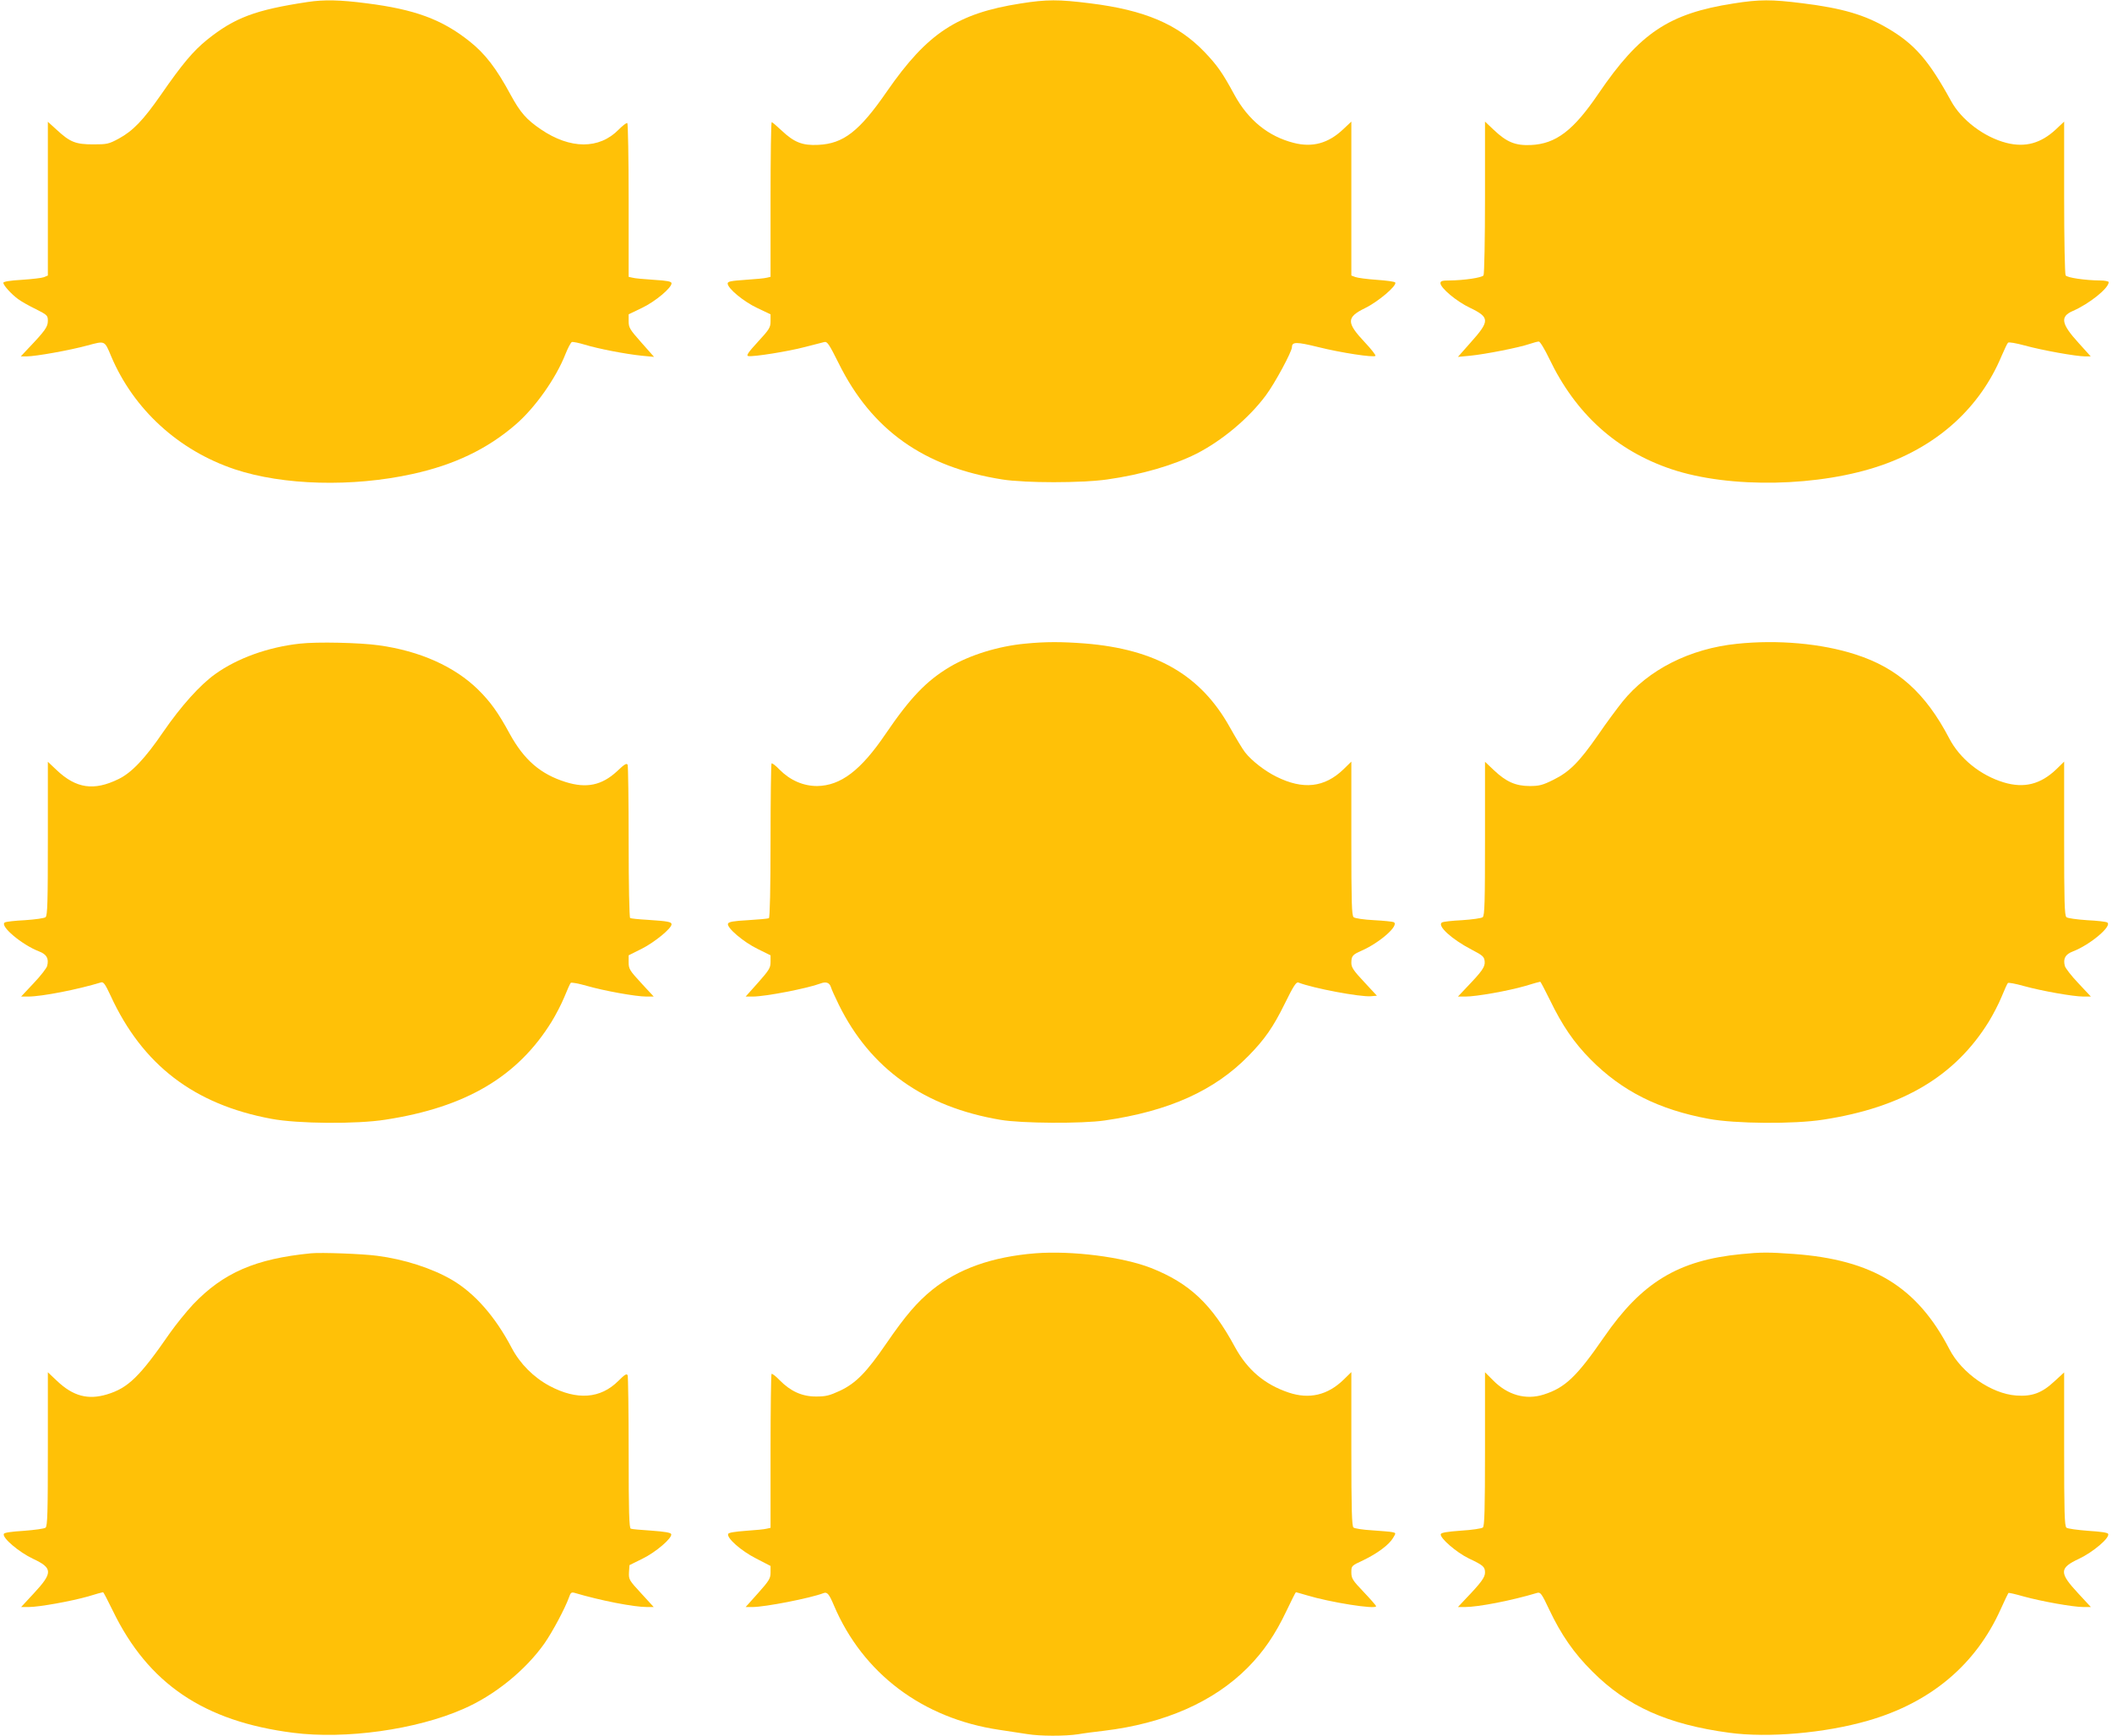
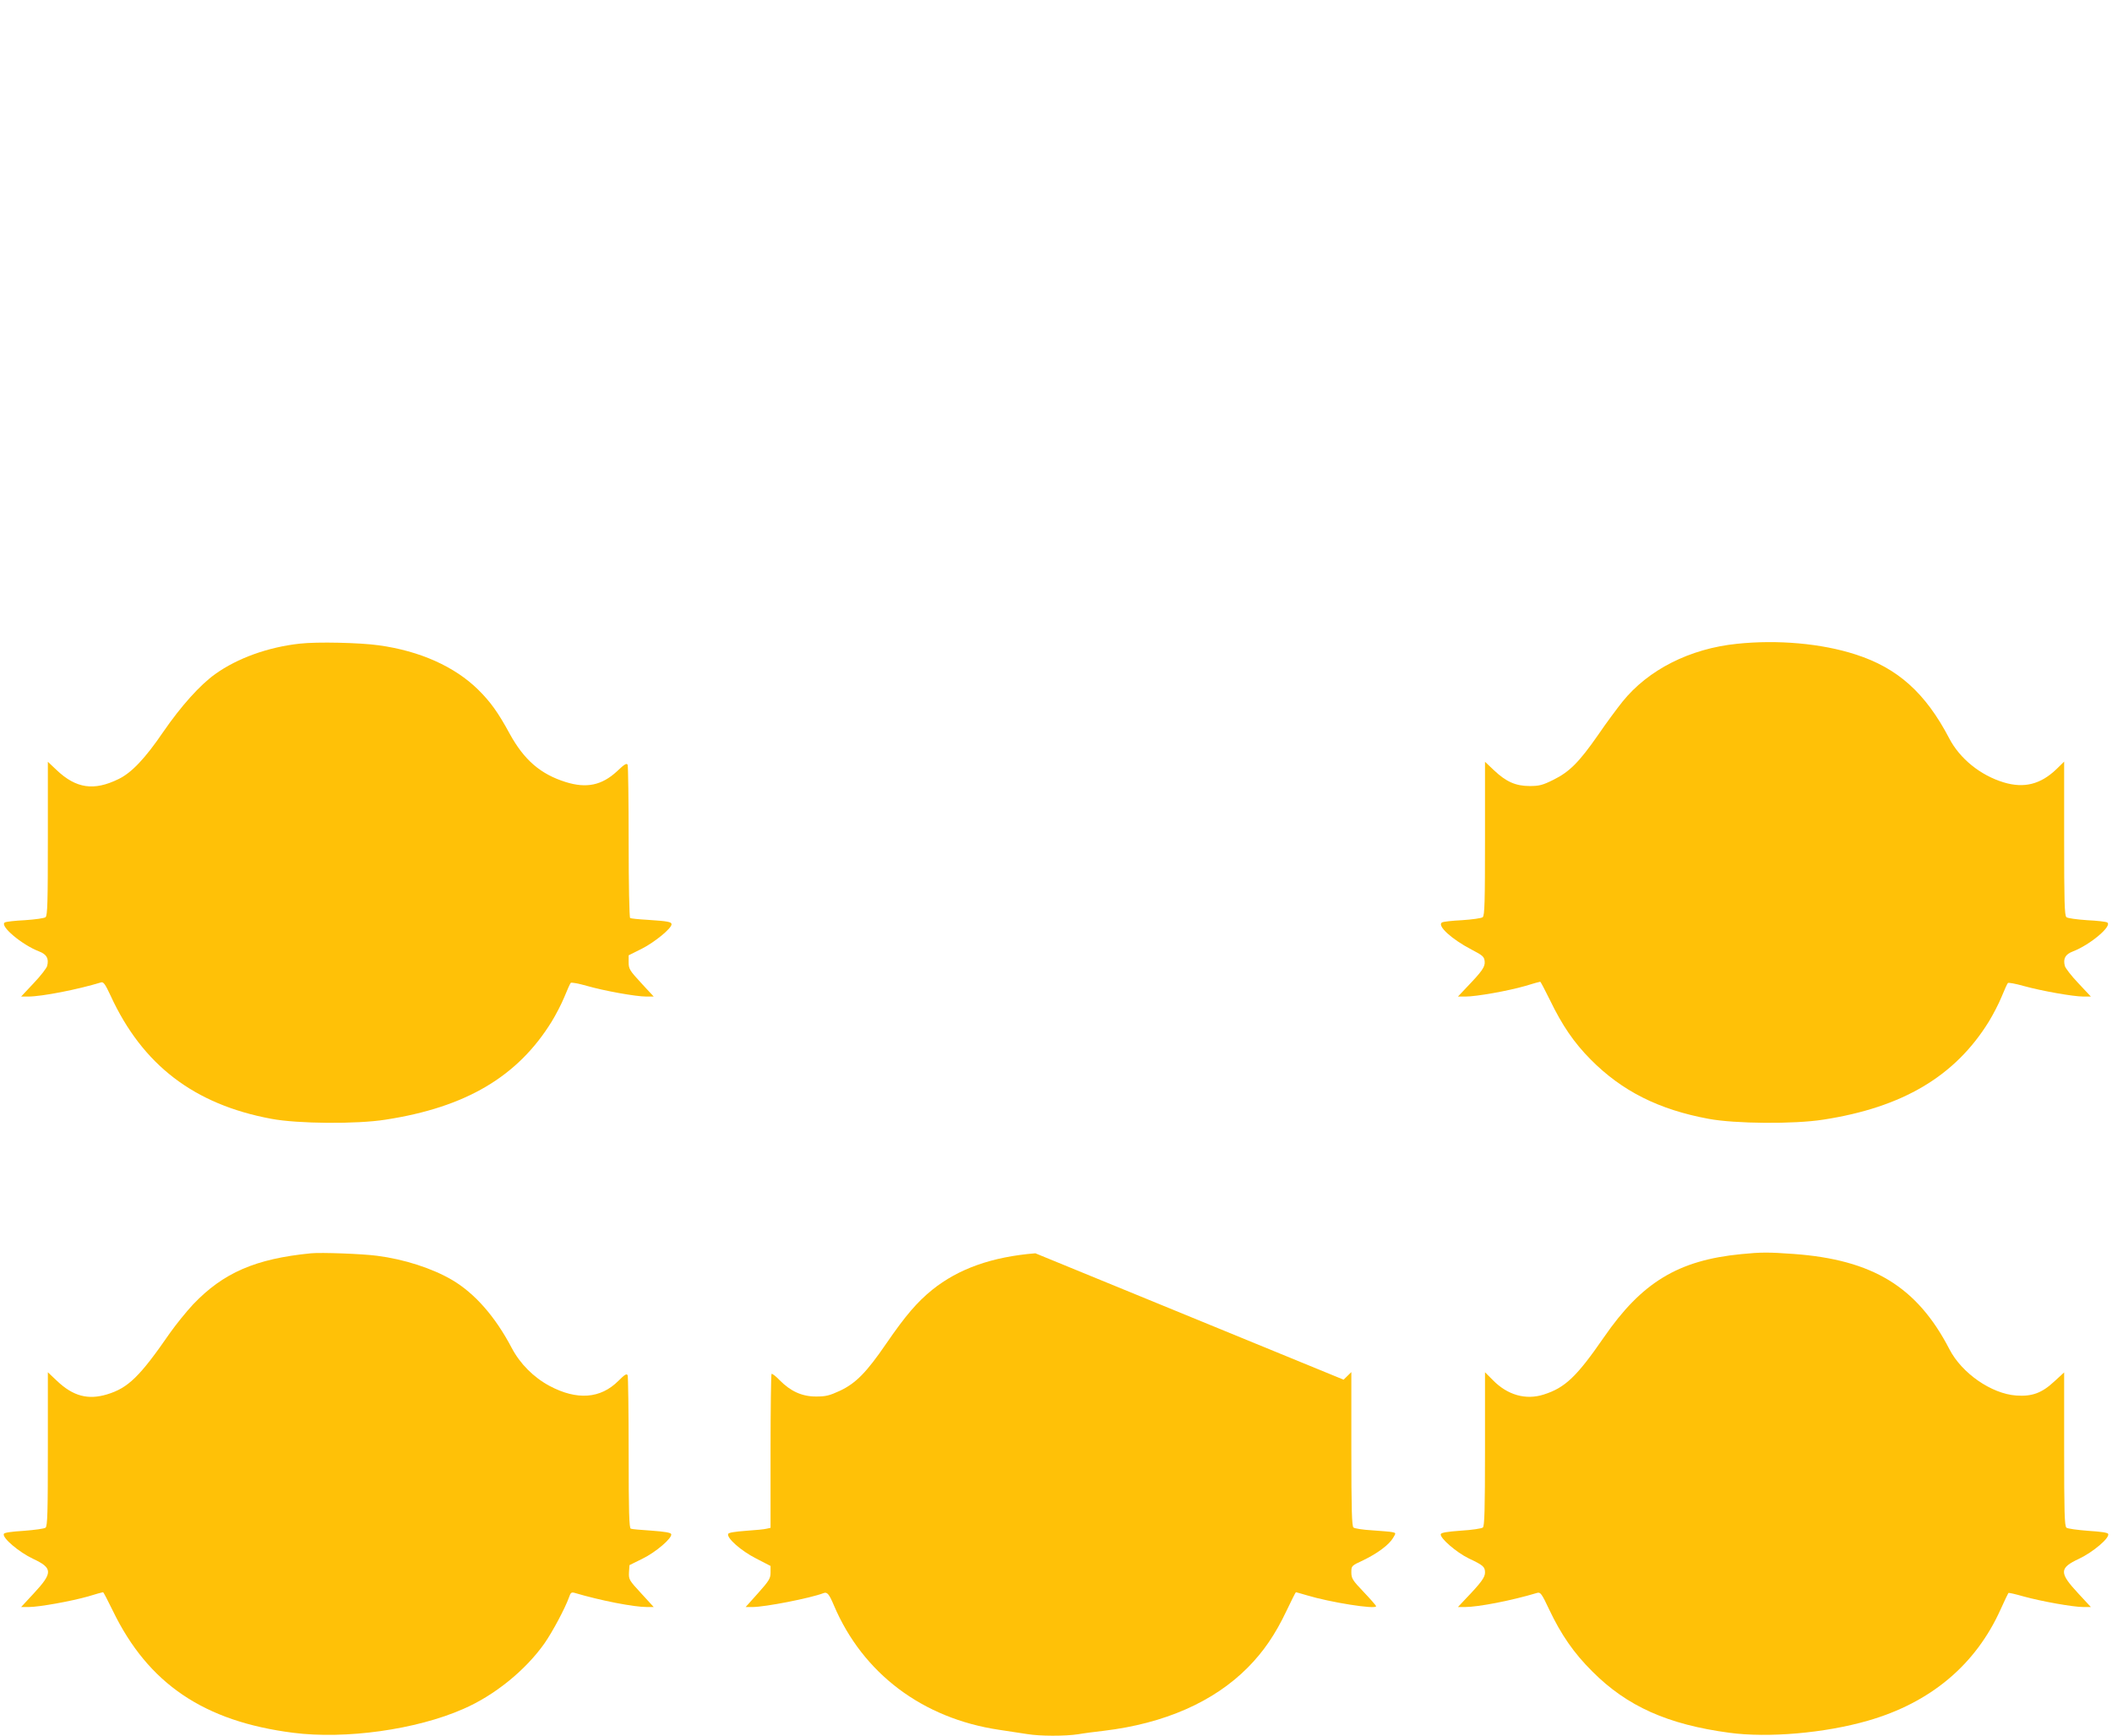
<svg xmlns="http://www.w3.org/2000/svg" version="1.0" width="1280pt" height="1052pt" viewBox="0 0 1280 1052" preserveAspectRatio="xMidYMid meet">
  <g transform="translate(0,1052) scale(0.1,-0.1)" fill="#ffc107" stroke="none">
-     <path d="M1865 10508 c-318 -48 -443 -95 -610 -229 -84 -68 -150 -146 -280 -334 -108 -155 -169 -218 -255 -265 -61 -33 -71 -35 -155 -35 -106 0 -140 13 -221 88 l-54 49 0 -466 0 -466 -24 -10 c-13 -5 -74 -12 -135 -16 -71 -4 -111 -11 -111 -18 1 -16 49 -69 90 -99 19 -14 68 -42 108 -61 69 -35 72 -38 72 -71 0 -36 -17 -60 -119 -167 l-45 -48 36 0 c54 0 261 37 367 66 109 29 104 32 145 -66 136 -321 408 -570 748 -684 293 -98 714 -109 1077 -29 253 55 455 152 625 299 118 101 246 282 303 428 15 37 32 70 39 73 7 2 42 -5 78 -16 82 -25 248 -57 346 -67 l74 -7 -77 87 c-70 79 -77 90 -77 129 l0 42 81 39 c80 38 179 121 179 149 0 11 -25 16 -107 21 -60 4 -118 9 -130 13 l-23 5 0 463 c0 255 -4 466 -8 469 -5 3 -28 -15 -52 -39 -118 -121 -294 -120 -472 1 -88 60 -124 101 -183 209 -87 161 -154 249 -250 325 -166 132 -330 193 -623 230 -161 21 -258 23 -357 8z" />
-     <path d="M6186 10499 c-384 -60 -565 -179 -810 -532 -168 -244 -265 -318 -417 -325 -95 -5 -146 15 -222 87 -30 28 -57 51 -60 51 -4 0 -7 -211 -7 -469 l0 -469 -22 -5 c-13 -4 -71 -9 -130 -13 -88 -6 -108 -10 -108 -22 0 -30 98 -111 180 -149 l80 -38 0 -42 c0 -38 -7 -49 -77 -125 -59 -64 -72 -84 -58 -86 29 -6 242 28 344 55 53 14 105 27 117 30 18 4 29 -13 87 -129 200 -404 516 -629 992 -704 138 -22 480 -22 635 0 206 29 402 86 541 156 155 79 318 215 421 354 54 72 158 265 158 292 0 33 27 33 161 0 136 -34 334 -64 345 -53 4 3 -25 41 -65 83 -112 119 -111 151 1 206 79 38 196 137 184 156 -3 5 -53 12 -112 16 -59 4 -117 12 -130 17 l-24 9 0 466 0 467 -50 -47 c-90 -85 -186 -111 -299 -82 -154 39 -276 138 -360 292 -72 133 -103 177 -180 258 -162 169 -363 255 -695 296 -191 24 -262 24 -420 -1z" />
-     <path d="M10506 10499 c-392 -61 -568 -179 -818 -546 -152 -224 -258 -305 -410 -312 -94 -4 -146 17 -225 92 l-53 50 0 -459 c0 -252 -4 -465 -9 -473 -9 -14 -117 -30 -208 -31 -41 0 -53 -3 -53 -16 0 -29 97 -111 180 -150 120 -58 120 -79 2 -211 l-76 -86 74 7 c92 9 299 50 359 71 24 8 50 15 57 15 8 0 36 -47 63 -103 160 -335 408 -559 742 -671 353 -118 901 -107 1278 26 340 120 592 350 722 661 17 39 34 76 39 80 4 5 50 -3 101 -17 105 -29 312 -66 366 -66 l34 0 -73 81 c-106 116 -114 160 -36 194 101 44 218 138 218 175 0 5 -23 10 -52 10 -92 1 -200 17 -209 31 -5 8 -9 220 -9 473 l0 459 -50 -47 c-91 -85 -186 -111 -300 -82 -136 35 -273 139 -336 255 -135 246 -220 344 -384 440 -138 81 -273 121 -514 151 -190 24 -262 24 -420 -1z" />
    <path d="M1817 6619 c-192 -21 -378 -88 -512 -184 -93 -66 -209 -196 -315 -350 -111 -163 -193 -249 -272 -287 -149 -73 -257 -57 -375 55 l-53 50 0 -465 c0 -382 -2 -468 -14 -477 -7 -6 -63 -14 -124 -18 -61 -3 -116 -9 -123 -14 -33 -20 103 -135 207 -175 47 -18 61 -43 50 -88 -3 -13 -40 -61 -82 -105 l-76 -81 43 0 c82 0 302 43 442 86 14 4 25 -11 57 -80 193 -420 506 -660 975 -747 159 -30 517 -33 692 -5 487 75 801 261 1007 595 25 41 60 108 77 150 17 42 34 80 38 84 5 4 48 -4 97 -18 104 -30 297 -65 361 -65 l45 0 -76 82 c-70 76 -76 86 -76 125 l0 43 80 40 c77 39 180 123 180 148 0 15 -24 19 -144 27 -54 3 -103 8 -107 11 -5 3 -9 209 -9 459 0 249 -3 461 -6 469 -5 13 -19 5 -65 -39 -92 -85 -185 -104 -310 -65 -153 48 -252 133 -340 293 -70 129 -117 194 -191 267 -142 140 -354 235 -603 269 -113 16 -374 22 -478 10z" />
-     <path d="M6214 6619 c-163 -15 -336 -69 -456 -140 -142 -84 -241 -187 -390 -406 -151 -223 -273 -315 -416 -317 -84 0 -164 35 -228 100 -23 24 -44 40 -48 37 -3 -4 -6 -215 -6 -469 0 -285 -4 -465 -10 -469 -5 -3 -62 -8 -126 -12 -90 -5 -117 -10 -122 -21 -9 -24 94 -112 181 -154 l77 -38 0 -40 c0 -36 -8 -49 -75 -125 l-76 -85 43 0 c78 0 333 50 410 79 34 13 55 6 64 -22 3 -12 25 -60 48 -107 191 -387 516 -619 979 -697 127 -22 496 -24 632 -4 389 56 666 181 872 392 98 100 149 173 220 317 52 106 69 132 82 127 90 -35 373 -88 438 -83 l38 3 -77 83 c-64 68 -78 89 -78 115 0 43 7 51 62 75 111 49 230 154 195 173 -6 3 -61 9 -120 12 -60 3 -115 11 -123 18 -12 10 -14 88 -14 477 l0 466 -47 -46 c-116 -112 -246 -126 -408 -45 -69 34 -149 96 -189 147 -15 19 -57 89 -94 155 -176 314 -446 470 -876 505 -143 11 -241 11 -362 -1z" />
    <path d="M10527 6618 c-285 -29 -538 -157 -694 -351 -32 -40 -99 -130 -148 -202 -115 -165 -173 -223 -270 -271 -66 -33 -87 -38 -144 -38 -85 0 -143 26 -216 95 l-55 52 0 -465 c0 -382 -2 -468 -14 -477 -7 -6 -63 -14 -124 -18 -61 -3 -116 -9 -123 -14 -31 -19 58 -101 179 -164 69 -36 77 -43 80 -72 3 -33 -14 -58 -112 -160 l-50 -53 46 0 c65 0 257 34 361 64 48 15 89 26 92 26 2 0 29 -51 59 -112 74 -153 145 -257 246 -359 190 -192 413 -304 715 -360 160 -30 517 -33 695 -5 481 74 799 263 1004 595 25 41 60 108 77 150 17 42 34 79 38 83 3 4 47 -4 96 -18 109 -30 300 -64 362 -64 l45 0 -76 81 c-42 44 -79 92 -82 105 -11 45 3 70 50 88 104 40 240 155 207 175 -7 5 -62 11 -123 14 -61 4 -117 12 -124 18 -12 9 -14 95 -14 477 l0 466 -47 -46 c-96 -92 -196 -117 -319 -80 -142 43 -266 144 -330 266 -144 276 -313 428 -570 510 -204 66 -470 90 -717 64z" />
    <path d="M1885 2924 c-337 -33 -532 -118 -715 -310 -41 -44 -104 -122 -140 -173 -183 -265 -253 -333 -381 -372 -116 -35 -206 -11 -304 82 l-55 52 0 -465 c0 -380 -2 -468 -14 -477 -7 -6 -66 -14 -131 -19 -79 -5 -120 -11 -122 -19 -9 -25 92 -110 176 -150 122 -57 122 -85 5 -211 l-76 -82 45 0 c64 0 257 35 360 64 48 15 89 26 92 26 2 0 29 -51 59 -113 214 -441 551 -670 1092 -739 317 -41 747 19 1031 144 190 82 378 235 493 398 50 72 125 213 149 280 9 27 14 31 33 26 158 -47 359 -86 439 -86 l41 0 -76 83 c-73 79 -76 84 -74 127 l3 44 77 38 c81 39 183 126 176 150 -3 9 -38 15 -119 21 -63 4 -120 9 -126 12 -10 3 -13 104 -13 459 0 250 -3 462 -6 470 -5 13 -17 6 -56 -33 -109 -109 -251 -119 -417 -31 -97 52 -179 134 -230 231 -100 190 -224 331 -362 412 -120 70 -289 125 -454 146 -91 12 -340 21 -400 15z" />
-     <path d="M6275 2924 c-261 -21 -466 -93 -626 -222 -90 -73 -161 -155 -279 -327 -118 -172 -182 -238 -279 -284 -65 -30 -86 -35 -146 -35 -85 0 -154 32 -220 99 -23 24 -45 41 -49 38 -3 -4 -6 -215 -6 -469 l0 -464 -23 -5 c-13 -4 -70 -9 -127 -13 -66 -5 -105 -11 -107 -19 -9 -25 78 -102 168 -148 l89 -46 0 -40 c0 -35 -8 -49 -75 -124 l-76 -85 41 0 c77 0 352 54 430 84 23 9 34 -3 64 -74 175 -412 537 -685 1001 -754 61 -9 138 -21 171 -26 78 -13 229 -13 308 -1 33 6 104 15 156 21 367 44 666 175 873 384 95 96 166 200 233 341 30 63 56 115 58 115 2 0 32 -9 67 -19 138 -42 419 -87 419 -66 0 4 -34 43 -75 86 -68 71 -75 83 -75 119 0 40 0 40 73 74 85 41 155 93 180 135 18 30 18 30 -5 35 -13 3 -68 7 -122 11 -55 3 -106 11 -113 17 -10 8 -13 104 -13 476 l0 466 -47 -46 c-97 -94 -208 -120 -333 -78 -146 49 -250 138 -325 275 -141 261 -276 388 -509 480 -171 67 -478 106 -701 89z" />
+     <path d="M6275 2924 c-261 -21 -466 -93 -626 -222 -90 -73 -161 -155 -279 -327 -118 -172 -182 -238 -279 -284 -65 -30 -86 -35 -146 -35 -85 0 -154 32 -220 99 -23 24 -45 41 -49 38 -3 -4 -6 -215 -6 -469 l0 -464 -23 -5 c-13 -4 -70 -9 -127 -13 -66 -5 -105 -11 -107 -19 -9 -25 78 -102 168 -148 l89 -46 0 -40 c0 -35 -8 -49 -75 -124 l-76 -85 41 0 c77 0 352 54 430 84 23 9 34 -3 64 -74 175 -412 537 -685 1001 -754 61 -9 138 -21 171 -26 78 -13 229 -13 308 -1 33 6 104 15 156 21 367 44 666 175 873 384 95 96 166 200 233 341 30 63 56 115 58 115 2 0 32 -9 67 -19 138 -42 419 -87 419 -66 0 4 -34 43 -75 86 -68 71 -75 83 -75 119 0 40 0 40 73 74 85 41 155 93 180 135 18 30 18 30 -5 35 -13 3 -68 7 -122 11 -55 3 -106 11 -113 17 -10 8 -13 104 -13 476 l0 466 -47 -46 z" />
    <path d="M10553 2919 c-382 -37 -603 -171 -833 -505 -165 -239 -235 -305 -364 -346 -109 -35 -220 -3 -308 87 l-48 48 0 -465 c0 -371 -3 -468 -13 -476 -7 -6 -66 -15 -132 -19 -84 -6 -120 -12 -123 -21 -7 -23 95 -111 169 -147 89 -42 99 -51 99 -86 0 -29 -23 -61 -119 -161 l-45 -48 42 0 c81 0 283 39 439 86 19 5 27 -5 72 -101 72 -152 150 -265 261 -375 211 -212 458 -322 831 -372 235 -32 579 -2 839 73 380 109 654 339 805 675 24 53 45 97 47 99 2 3 44 -7 93 -21 109 -30 300 -64 362 -64 l45 0 -76 82 c-117 126 -117 154 5 211 84 40 185 125 176 150 -2 8 -43 14 -122 19 -65 5 -124 13 -131 19 -12 9 -14 97 -14 476 l0 465 -60 -55 c-75 -70 -135 -92 -231 -85 -150 11 -329 135 -404 280 -196 379 -465 543 -944 578 -152 11 -199 11 -318 -1z" />
  </g>
</svg>